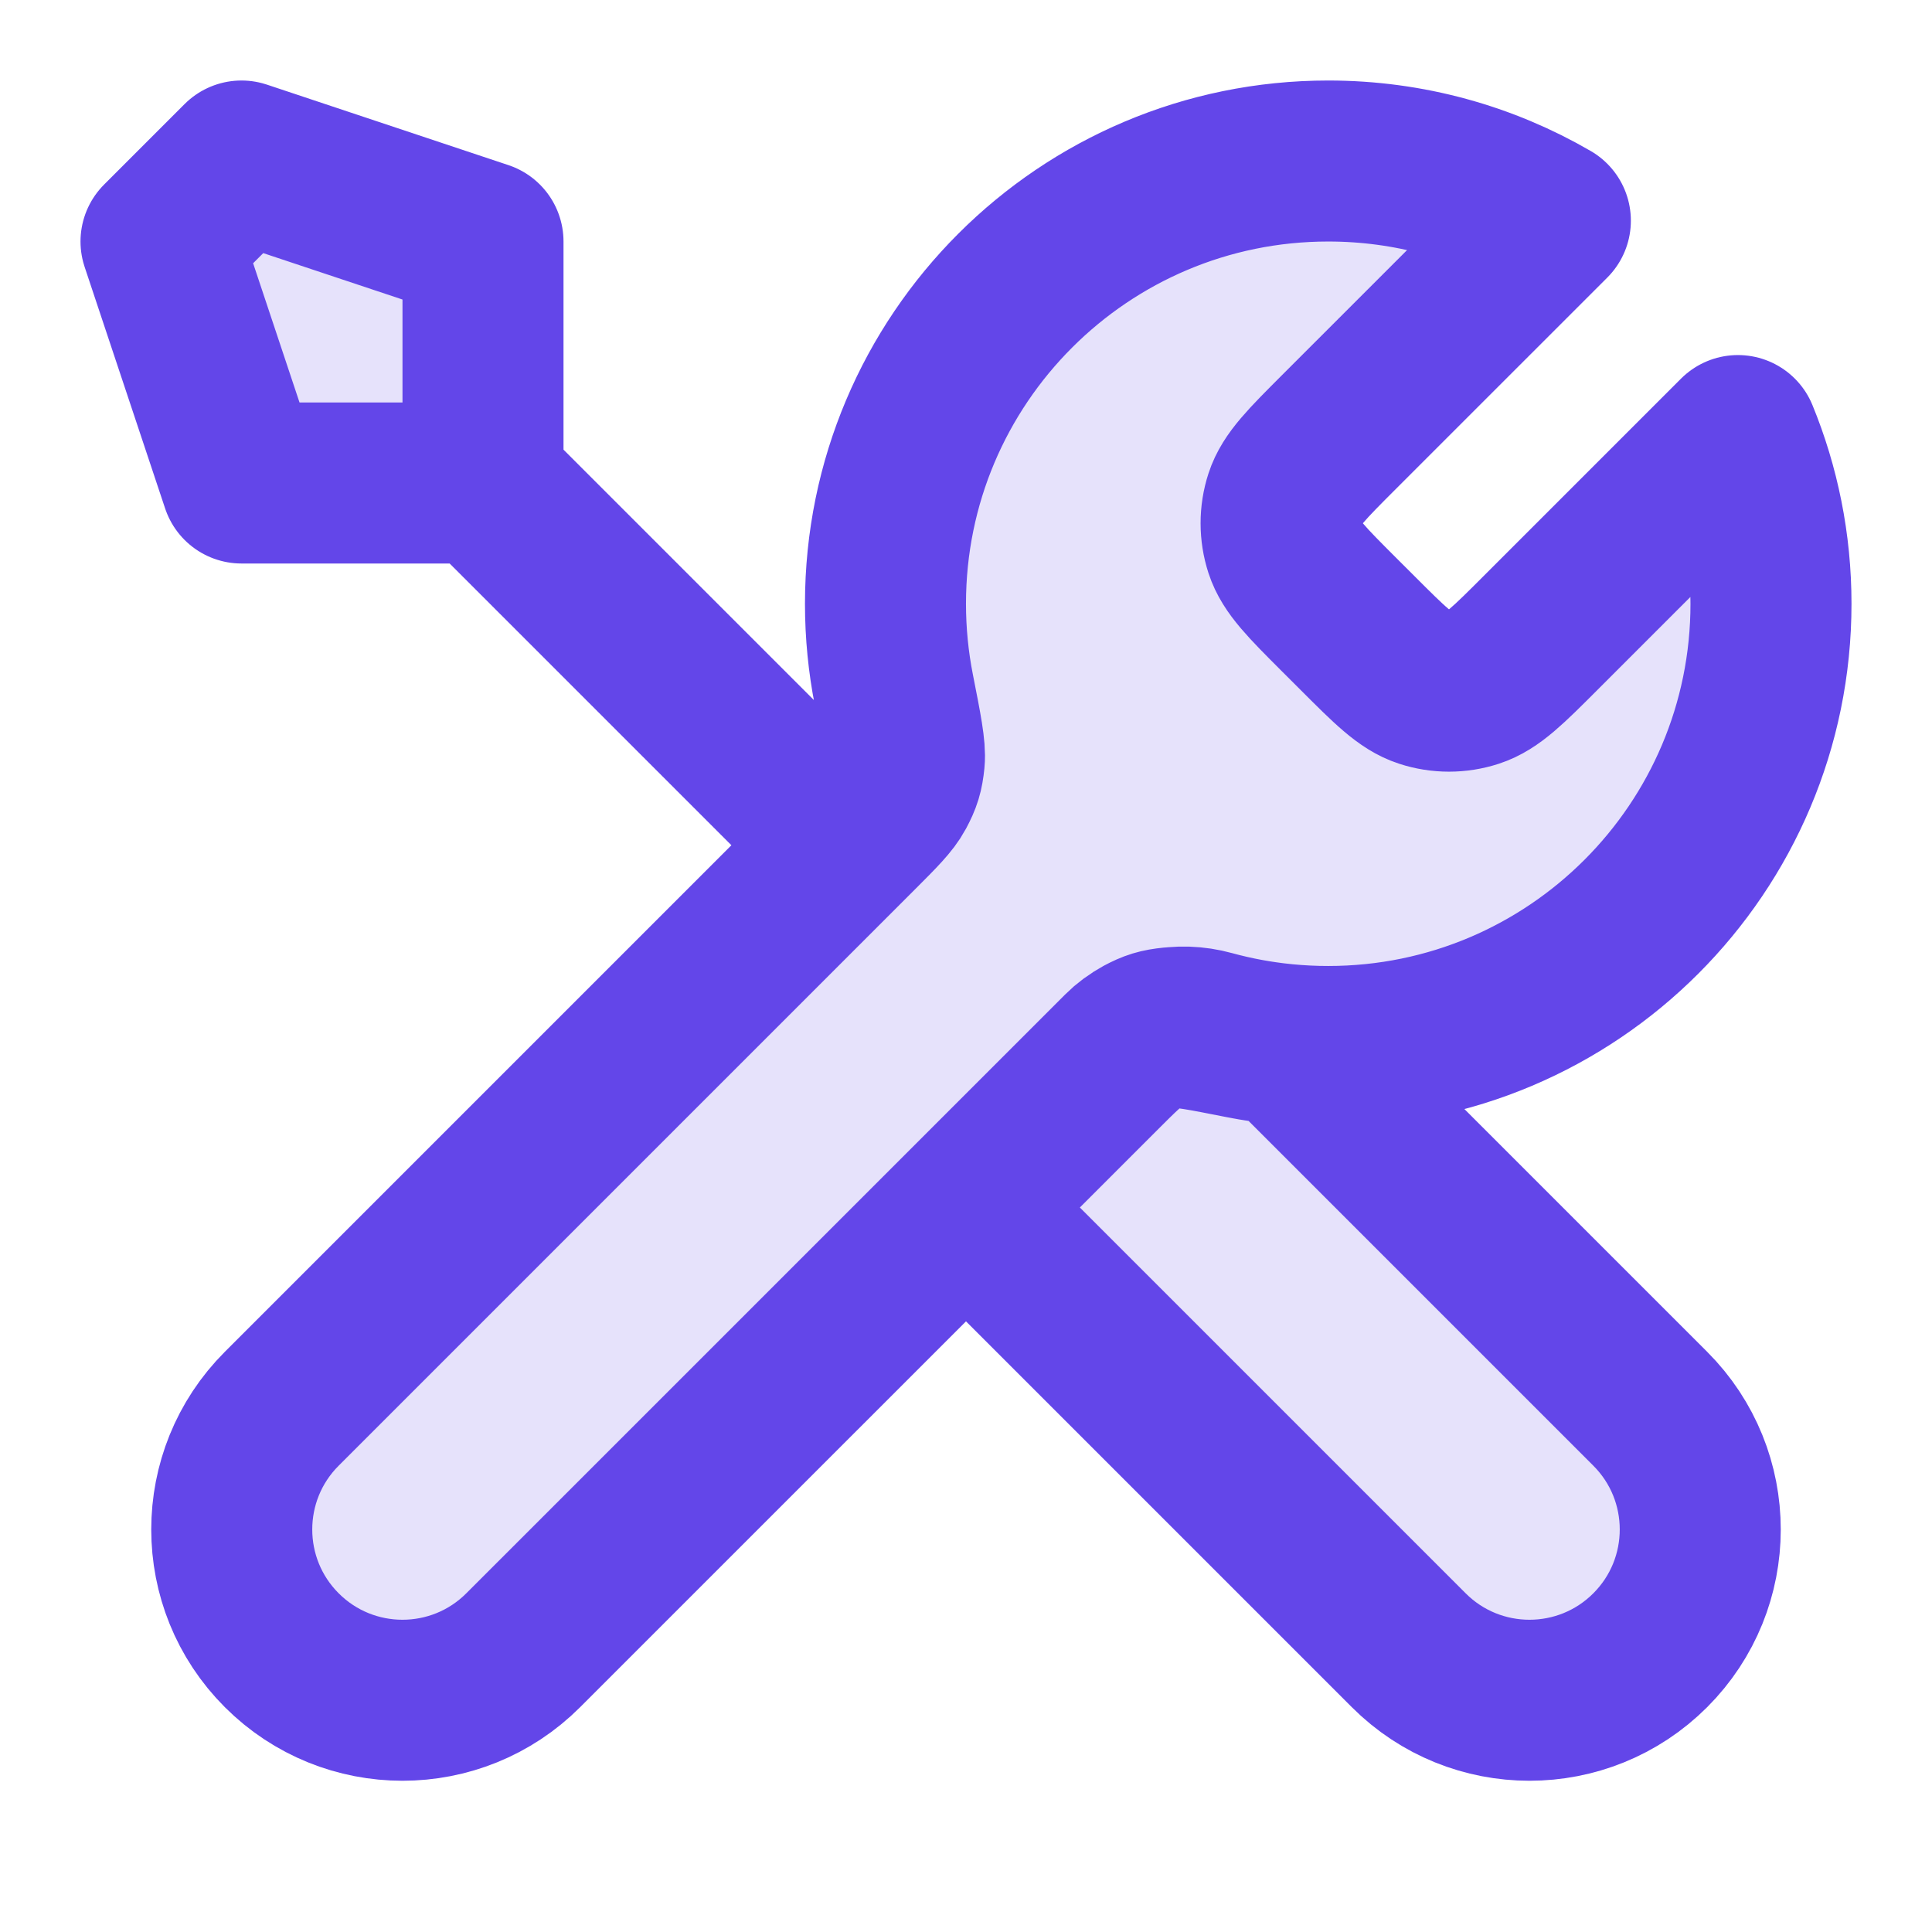
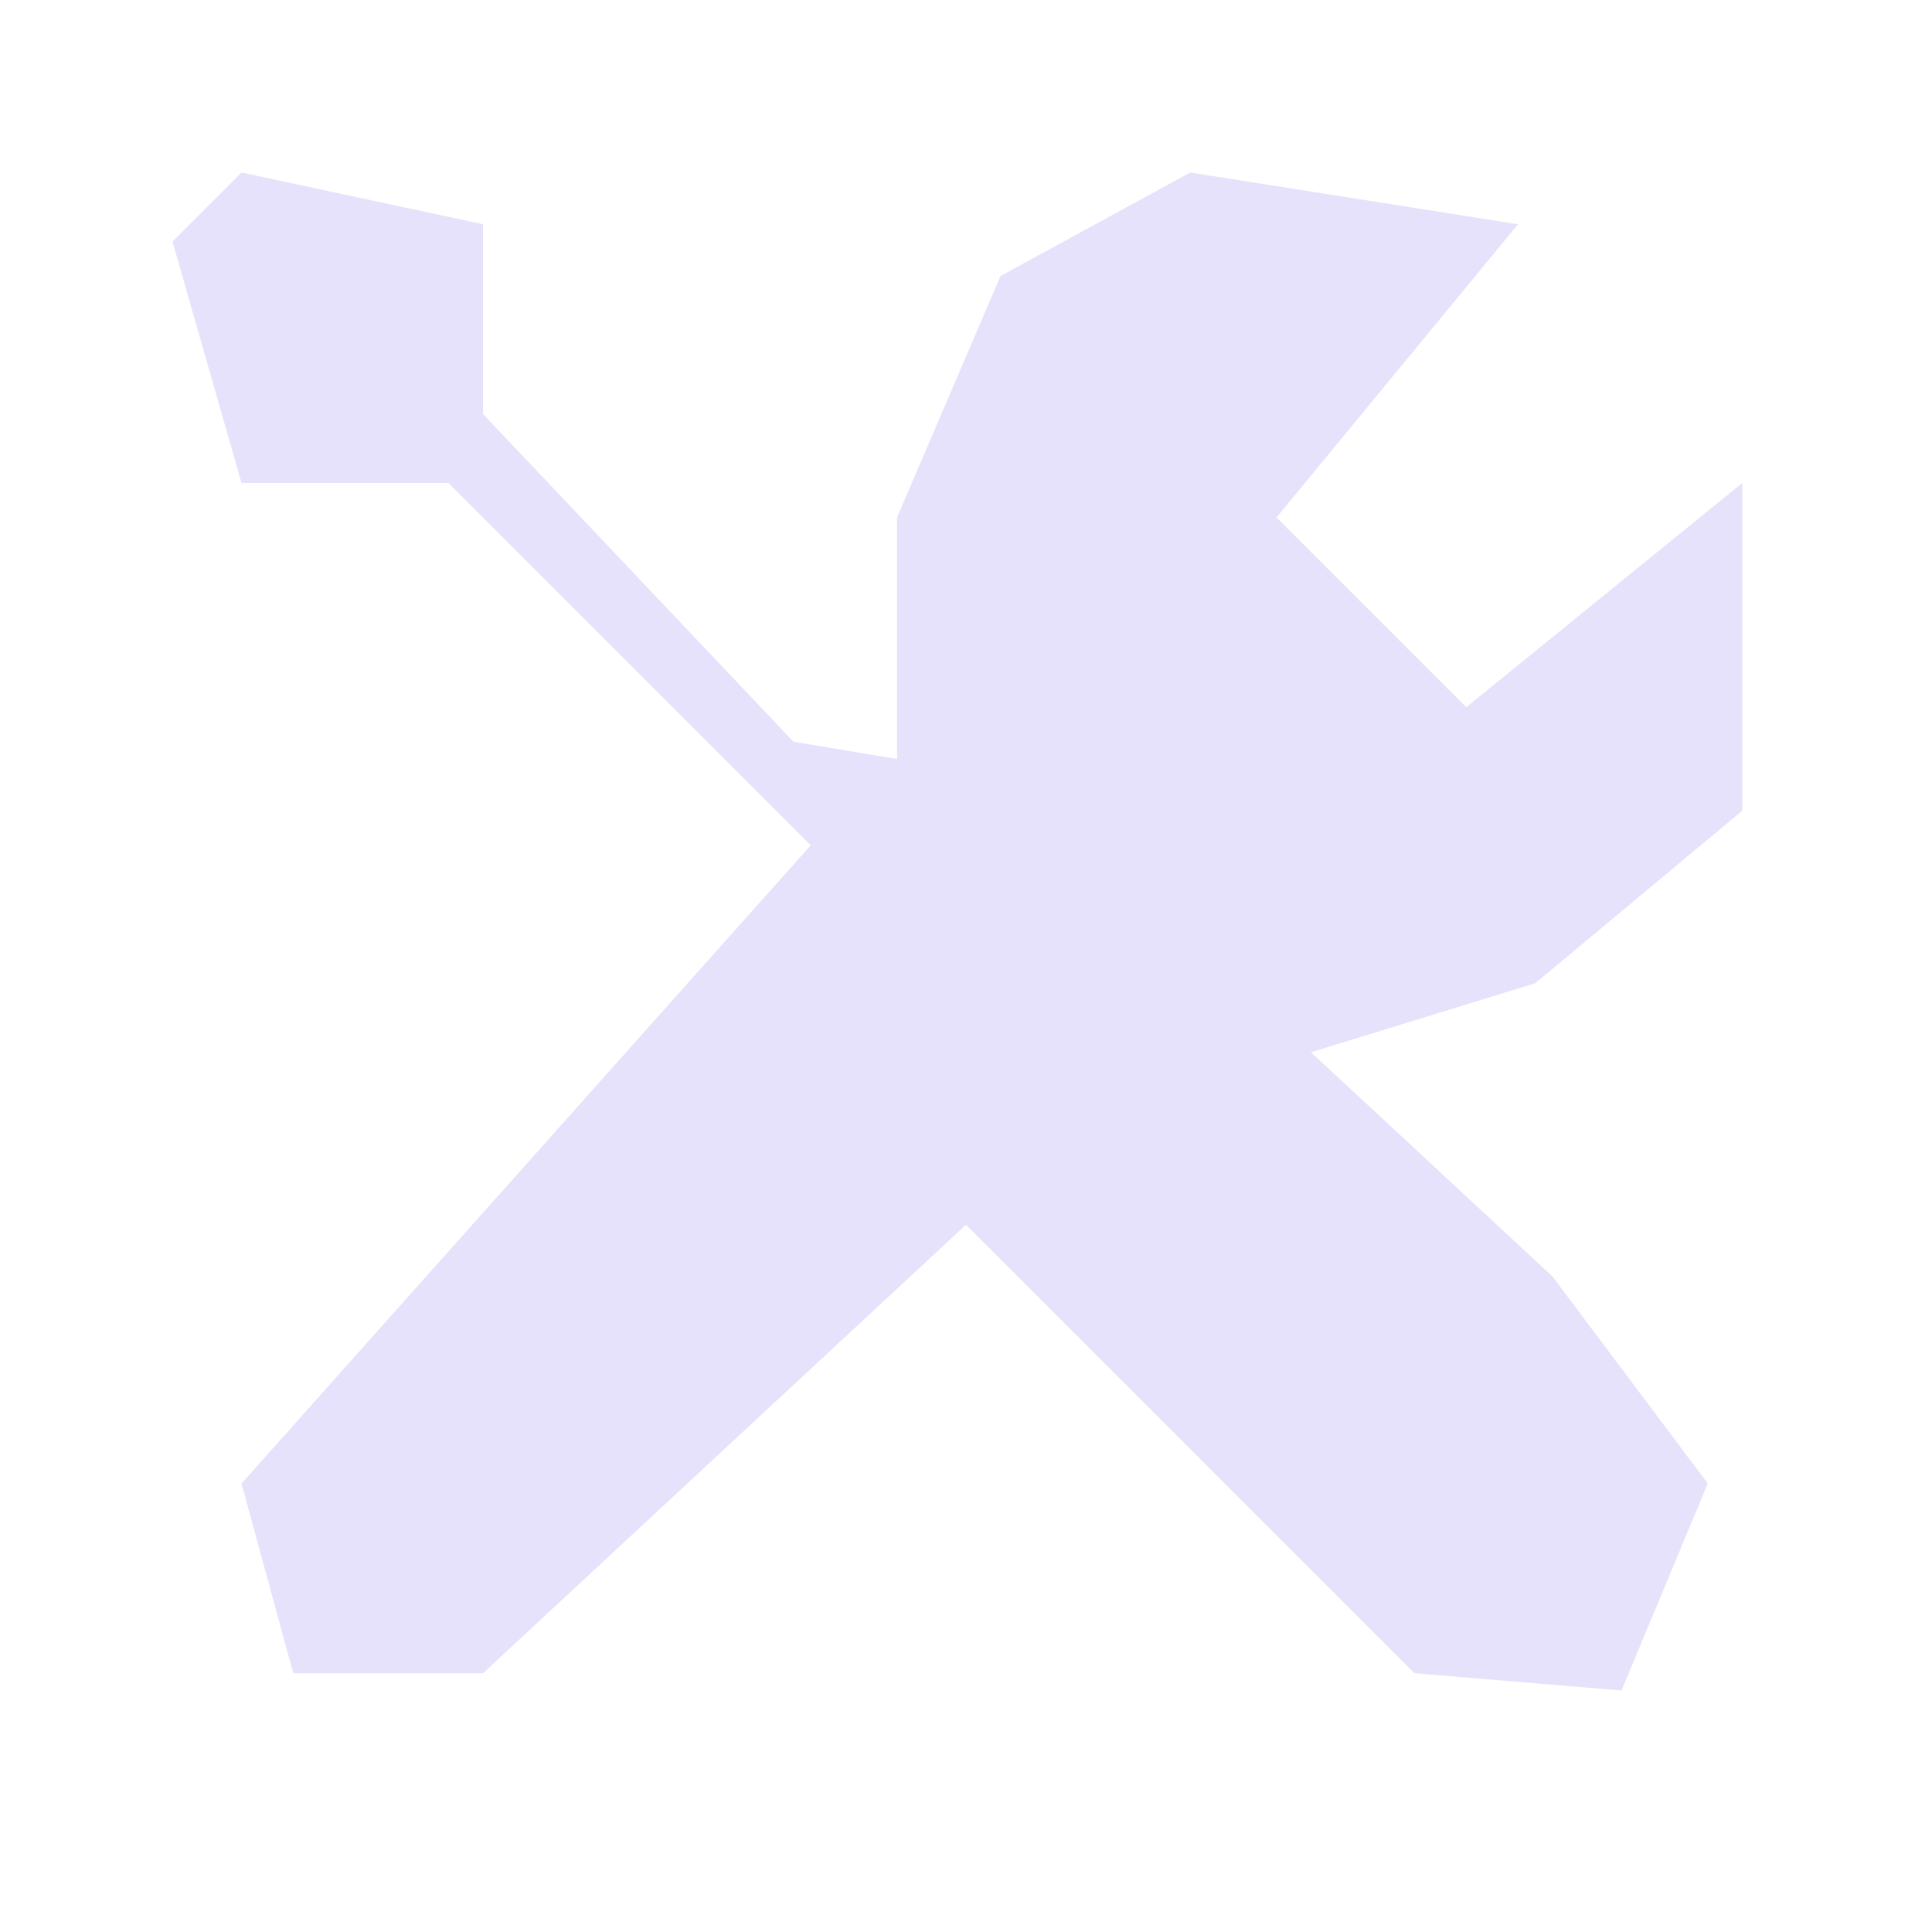
<svg xmlns="http://www.w3.org/2000/svg" fill="none" viewBox="0 0 56 56" height="56" width="56">
  <path fill="#E6E2FB" d="M7 14L5 7L7 5L14 6.5V12L23 21.5L26 22V15L29 8L34.5 5L44 6.5L37 15L42.5 20.5L50.5 14V23.5L44.5 28.5L38 30.5L45 37L49.5 43L47 49L41 48.5L28 35.5L14 48.5H8.5L7 43L23.5 24.5L13 14H7Z" />
-   <path stroke-linejoin="round" stroke-linecap="round" stroke-width="4.667" stroke="#6346E9" d="M14 14L24.5 24.5M14 14H7L4.667 7L7 4.667L14 7V14ZM44.938 6.396L38.806 12.527C37.882 13.451 37.42 13.913 37.247 14.446C37.095 14.914 37.095 15.419 37.247 15.888C37.42 16.421 37.882 16.883 38.806 17.807L39.36 18.36C40.284 19.284 40.746 19.746 41.279 19.919C41.747 20.072 42.252 20.072 42.721 19.919C43.254 19.746 43.716 19.284 44.64 18.36L50.375 12.625C50.992 14.128 51.333 15.774 51.333 17.5C51.333 24.588 45.587 30.333 38.5 30.333C37.645 30.333 36.81 30.25 36.003 30.091C34.868 29.867 34.301 29.755 33.957 29.789C33.592 29.826 33.412 29.881 33.088 30.054C32.783 30.217 32.477 30.523 31.866 31.134L15.166 47.833C13.233 49.766 10.1 49.766 8.167 47.833C6.234 45.9 6.234 42.766 8.167 40.833L24.866 24.134C25.477 23.523 25.783 23.217 25.946 22.912C26.119 22.588 26.174 22.408 26.211 22.043C26.245 21.699 26.133 21.132 25.909 19.997C25.75 19.189 25.666 18.355 25.666 17.5C25.666 10.412 31.412 4.667 38.5 4.667C40.846 4.667 43.045 5.296 44.938 6.396ZM28 35L40.833 47.833C42.766 49.766 45.9 49.766 47.833 47.833C49.766 45.9 49.766 42.766 47.833 40.833L37.276 30.276C36.528 30.205 35.8 30.07 35.095 29.877C34.187 29.628 33.191 29.808 32.526 30.474L28 35Z" />
</svg>